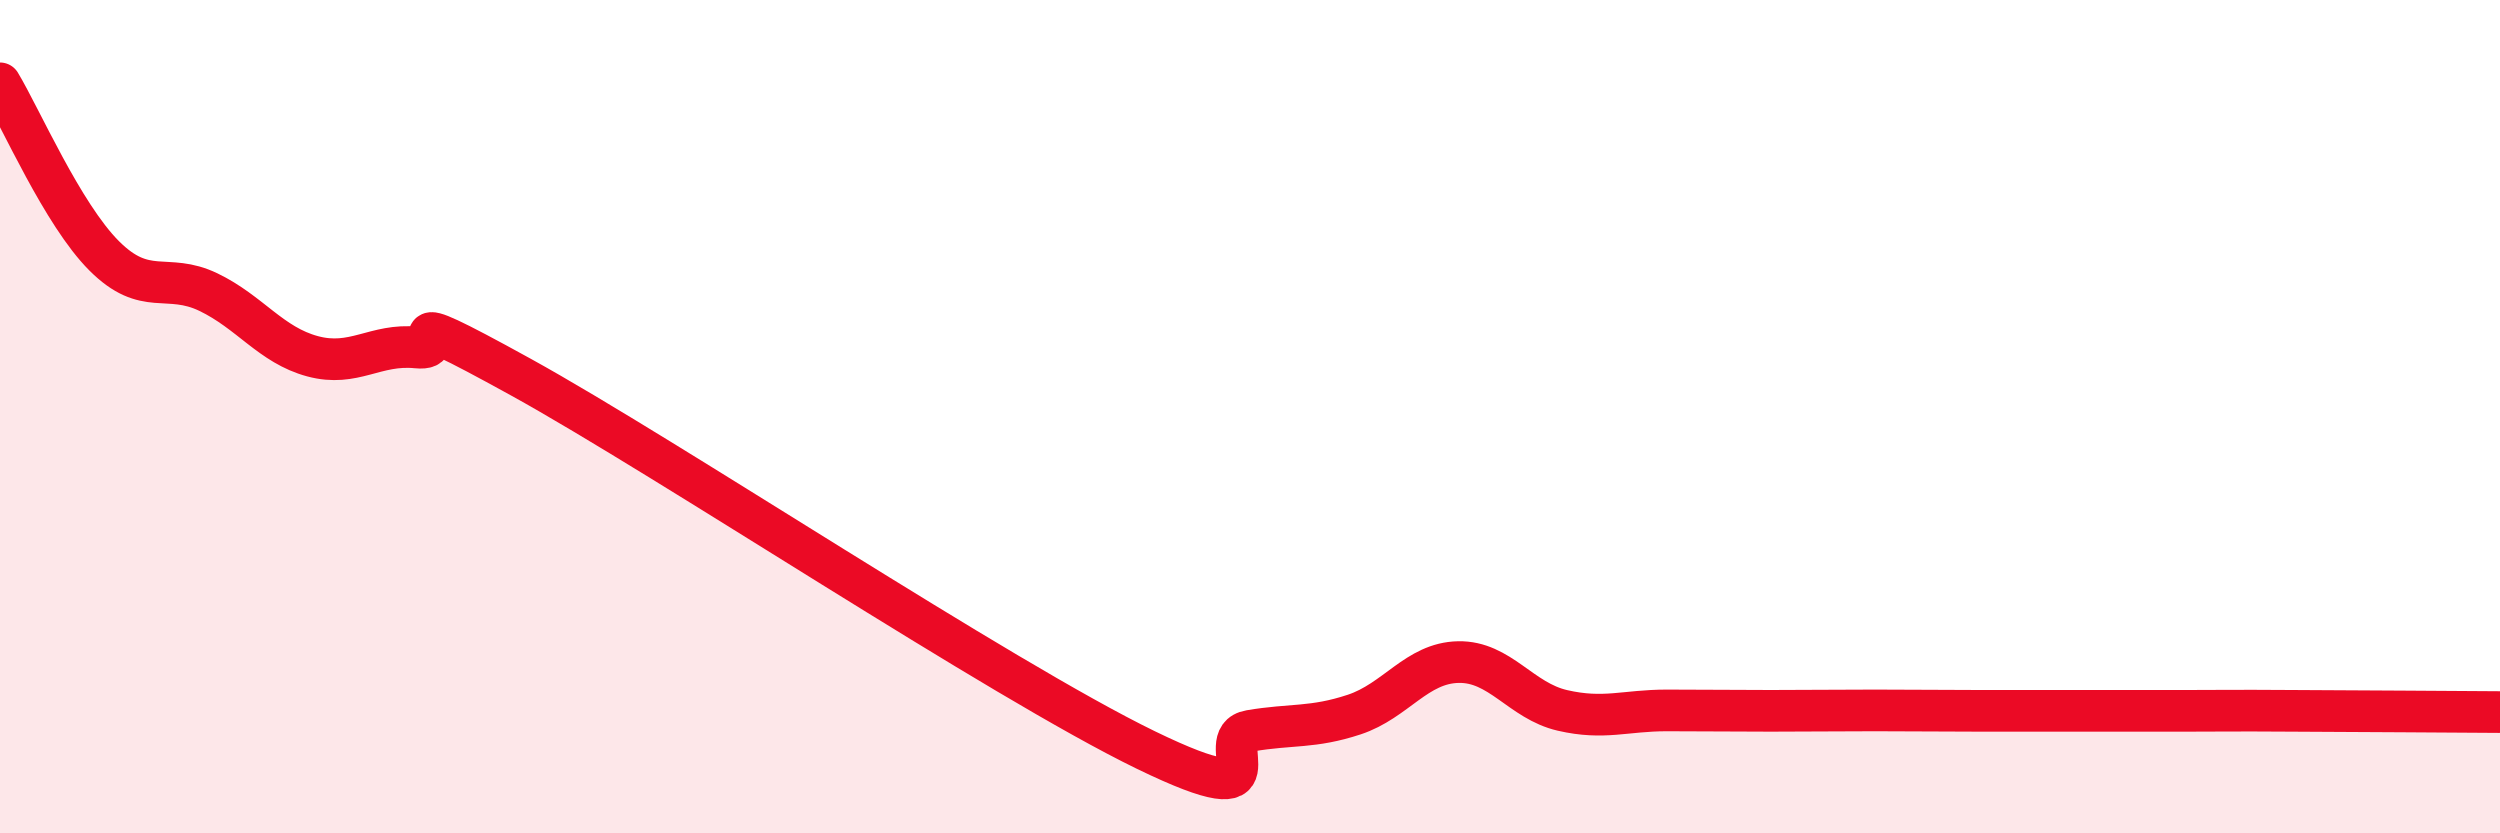
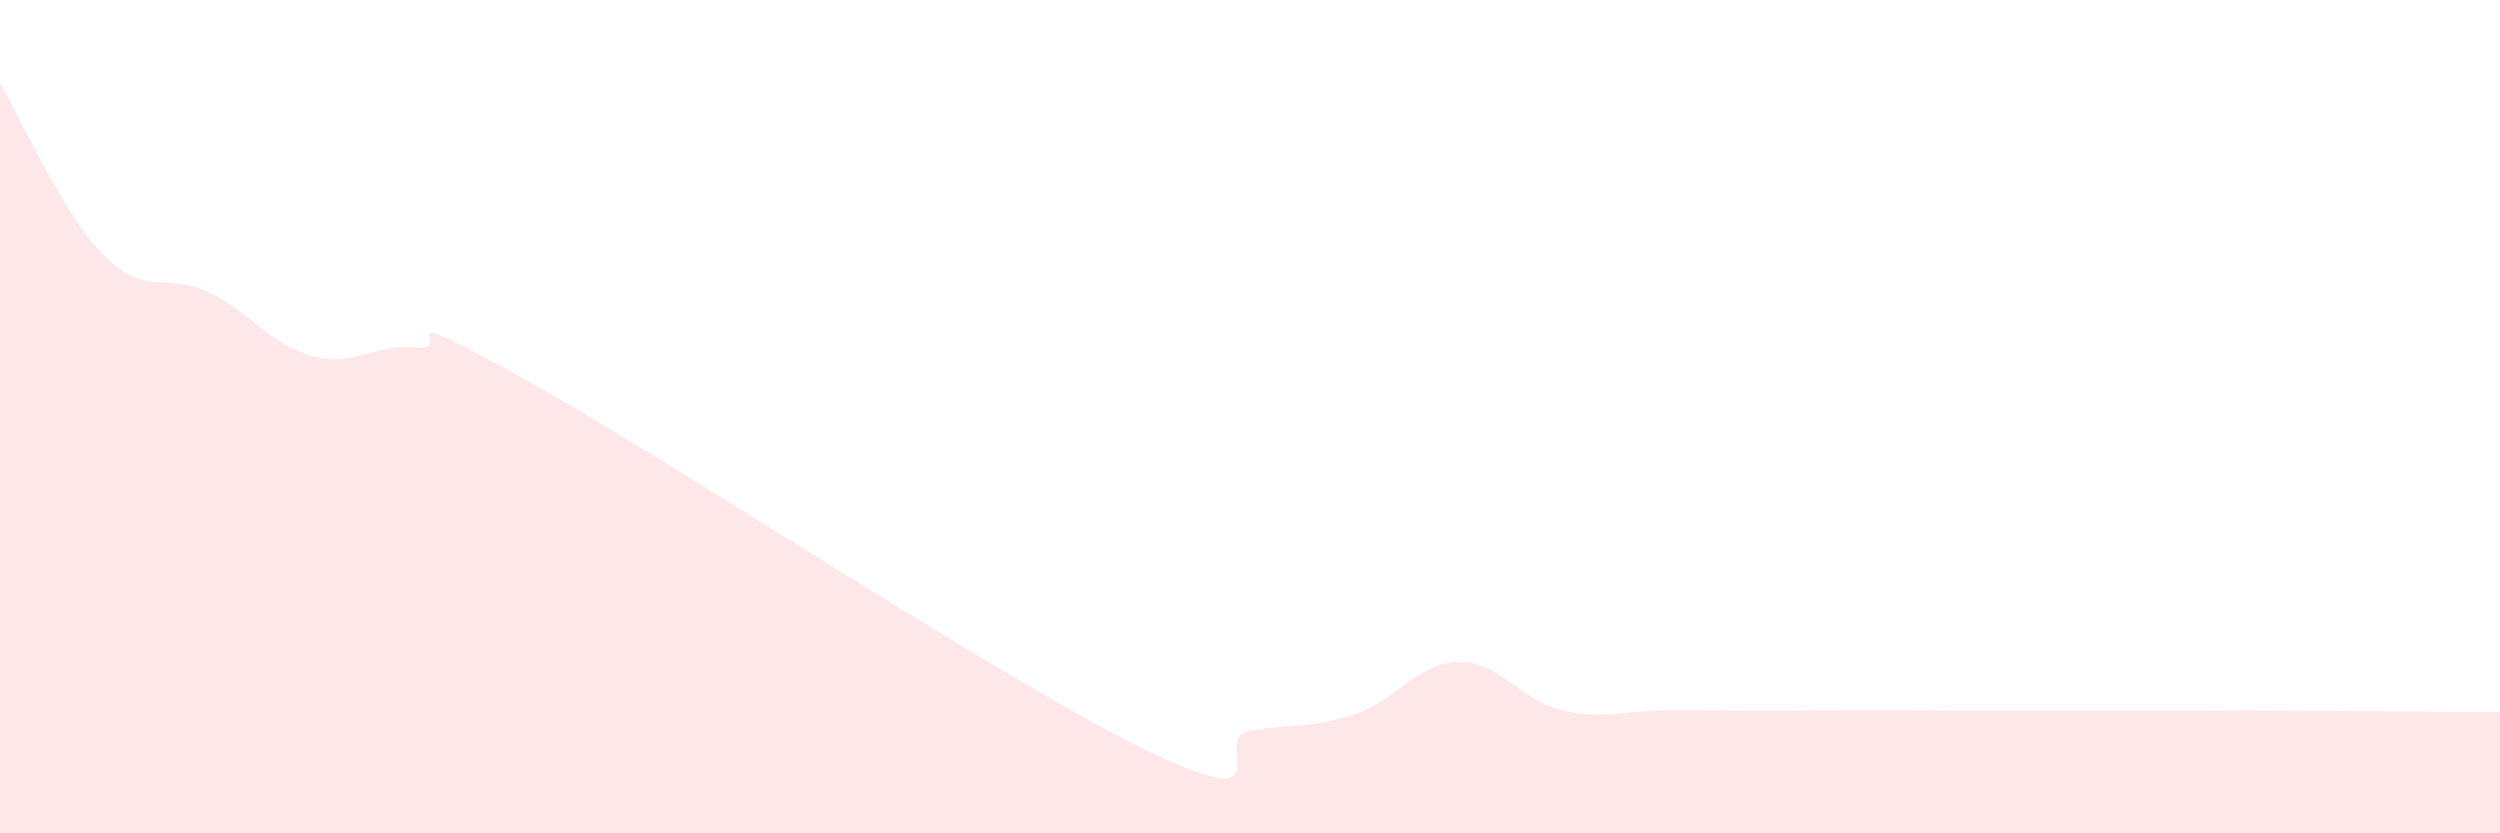
<svg xmlns="http://www.w3.org/2000/svg" width="60" height="20" viewBox="0 0 60 20">
  <path d="M 0,2 C 0.5,2.83 1.5,5.14 2.5,6.14 C 3.5,7.14 4,6.53 5,7.01 C 6,7.49 6.5,8.28 7.5,8.55 C 8.5,8.82 9,8.24 10,8.34 C 11,8.44 9,7.12 12.5,9.05 C 16,10.98 24,16.3 27.5,18 C 31,19.7 29,17.71 30,17.54 C 31,17.37 31.5,17.48 32.5,17.15 C 33.5,16.82 34,15.91 35,15.89 C 36,15.87 36.5,16.82 37.5,17.05 C 38.5,17.28 39,17.05 40,17.05 C 41,17.05 41.5,17.06 42.5,17.06 C 43.5,17.06 44,17.05 45,17.05 C 46,17.05 46.5,17.06 47.5,17.06 C 48.5,17.06 49,17.06 50,17.06 C 51,17.06 51.5,17.06 52.5,17.06 C 53.5,17.06 53.5,17.05 55,17.06 C 56.5,17.07 59,17.08 60,17.09L60 20L0 20Z" fill="#EB0A25" opacity="0.1" stroke-linecap="round" stroke-linejoin="round" />
-   <path d="M 0,2 C 0.5,2.83 1.5,5.14 2.5,6.14 C 3.5,7.14 4,6.53 5,7.01 C 6,7.49 6.5,8.28 7.5,8.55 C 8.5,8.82 9,8.24 10,8.34 C 11,8.44 9,7.12 12.5,9.05 C 16,10.98 24,16.3 27.5,18 C 31,19.7 29,17.71 30,17.54 C 31,17.37 31.5,17.48 32.5,17.15 C 33.5,16.82 34,15.91 35,15.89 C 36,15.87 36.5,16.82 37.5,17.05 C 38.5,17.28 39,17.05 40,17.05 C 41,17.05 41.5,17.06 42.5,17.06 C 43.5,17.06 44,17.05 45,17.05 C 46,17.05 46.5,17.06 47.5,17.06 C 48.5,17.06 49,17.06 50,17.06 C 51,17.06 51.5,17.06 52.5,17.06 C 53.5,17.06 53.5,17.05 55,17.06 C 56.5,17.07 59,17.08 60,17.09" stroke="#EB0A25" stroke-width="1" fill="none" stroke-linecap="round" stroke-linejoin="round" />
</svg>